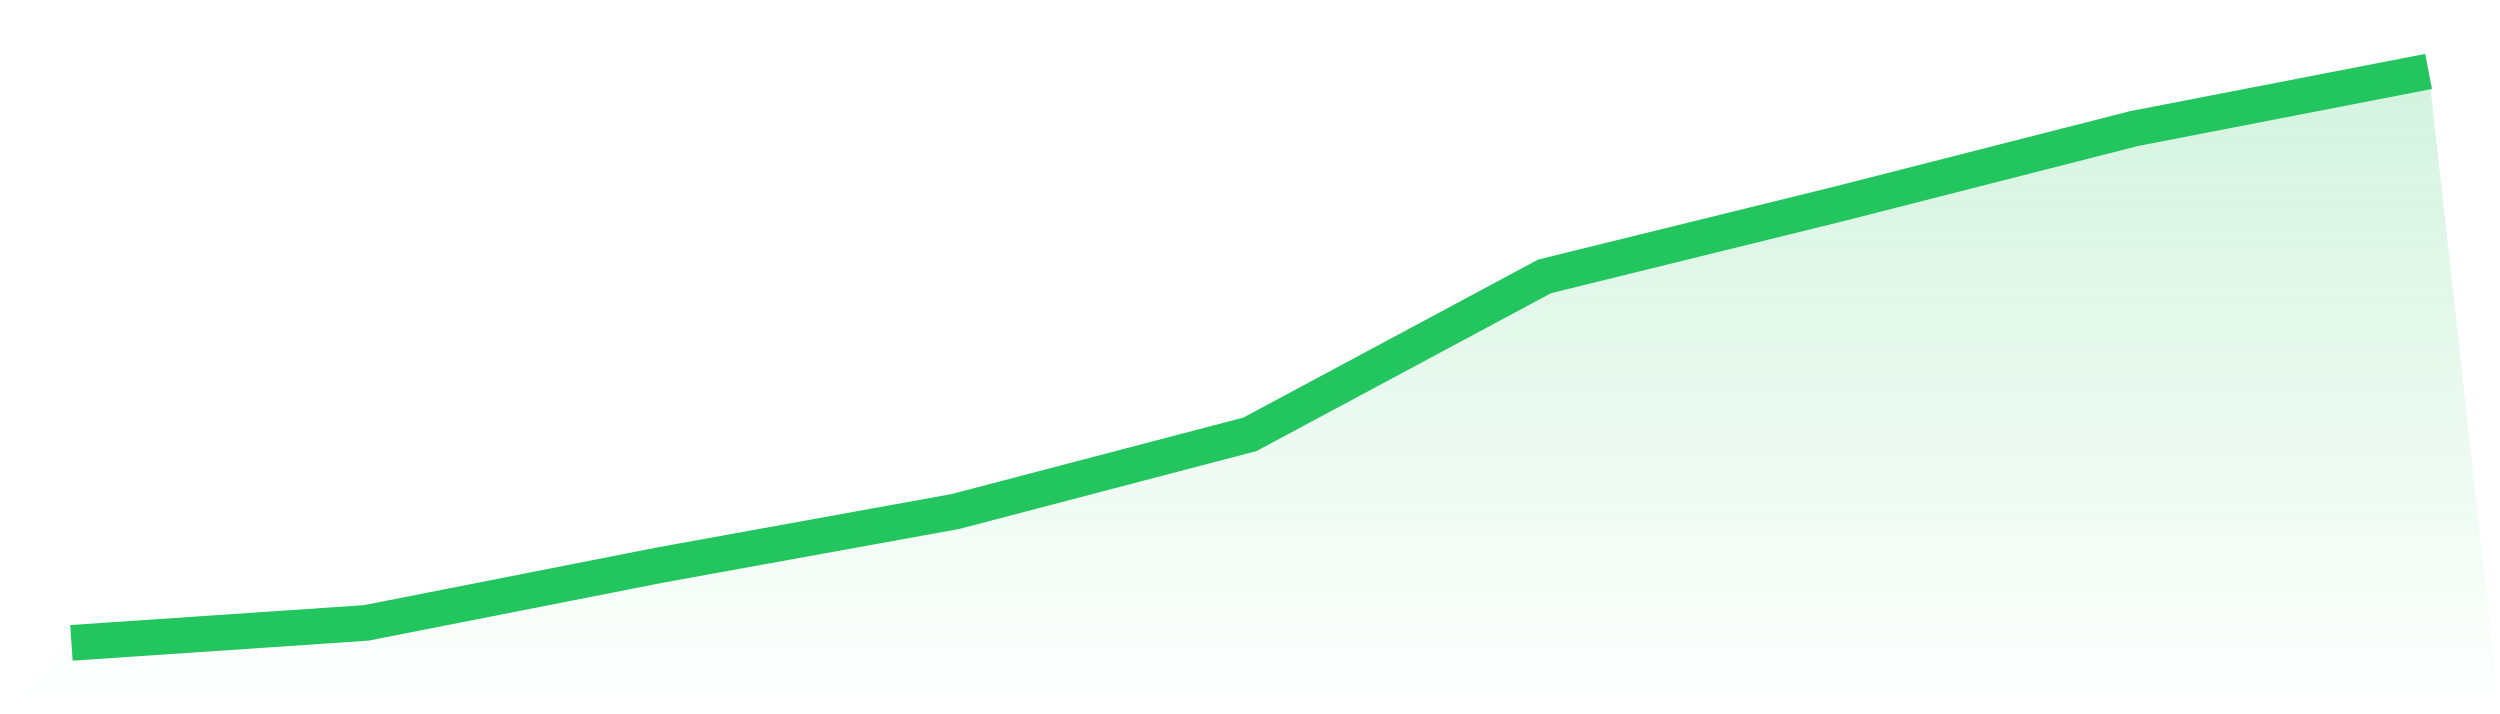
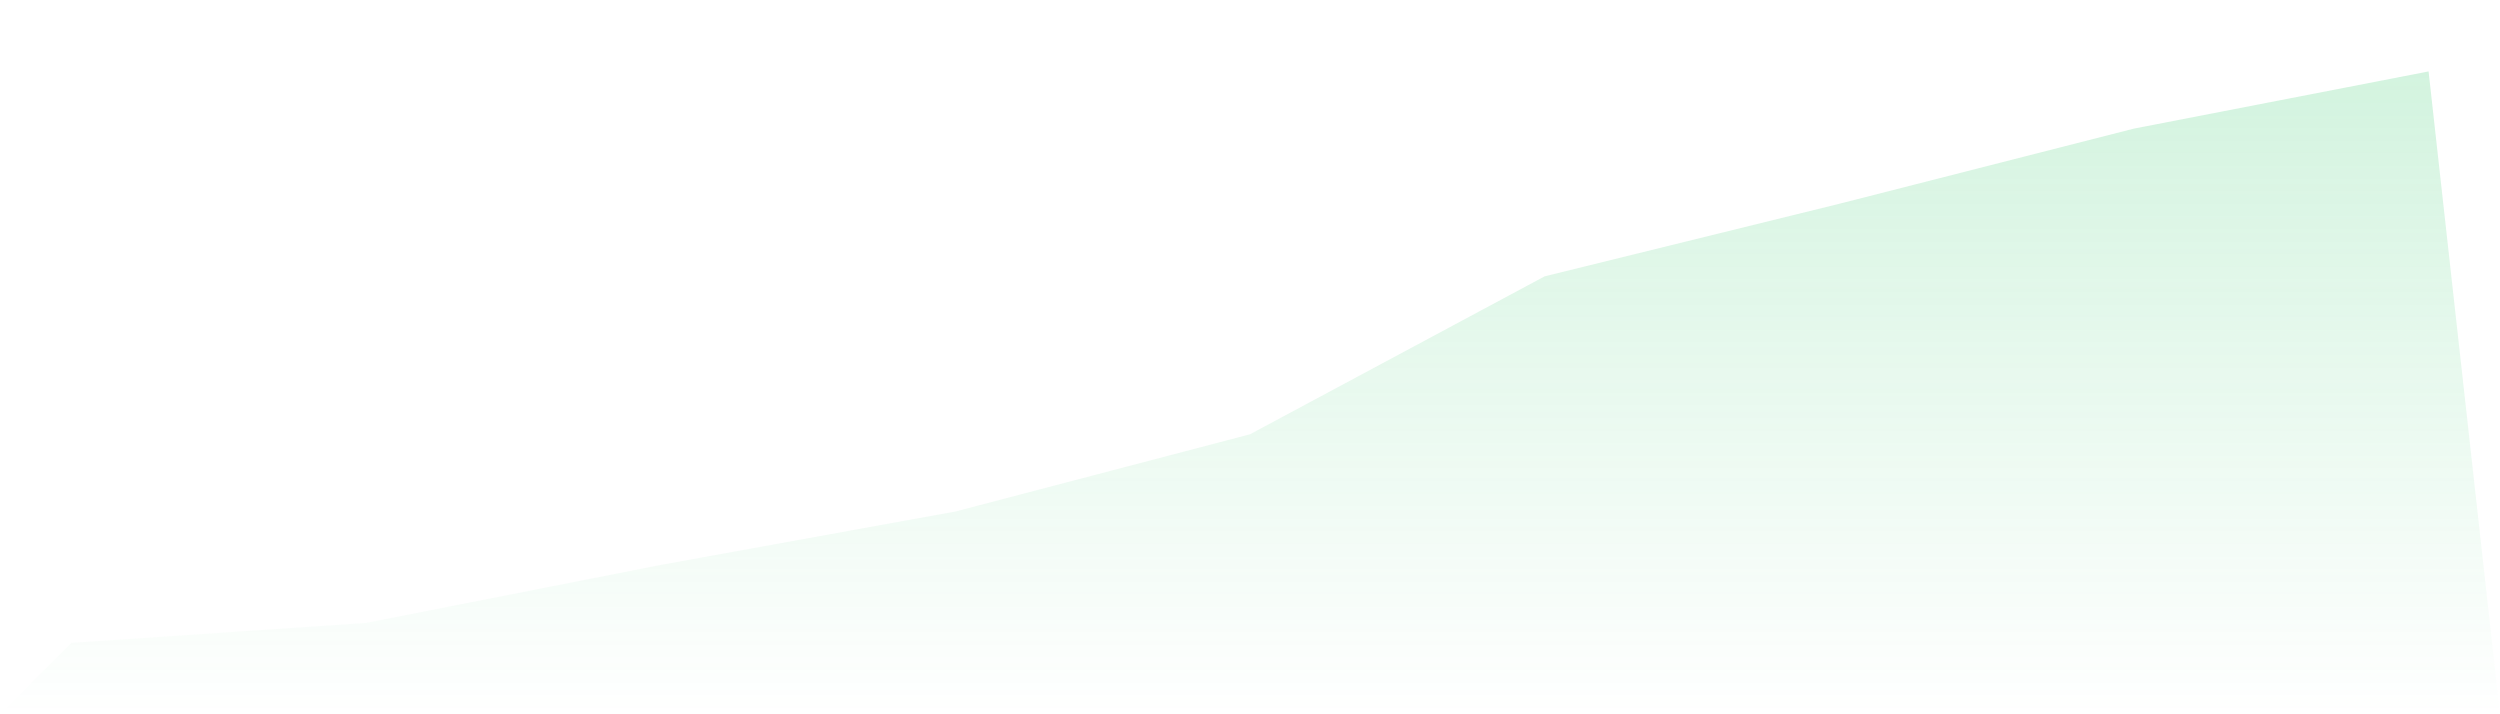
<svg xmlns="http://www.w3.org/2000/svg" viewBox="0 0 140 40">
  <defs>
    <linearGradient id="gradient" x1="0" x2="0" y1="0" y2="1">
      <stop offset="0%" stop-color="#22c55e" stop-opacity="0.2" />
      <stop offset="100%" stop-color="#22c55e" stop-opacity="0" />
    </linearGradient>
  </defs>
  <path d="M4,36 L4,36 L20.5,34.883 L37,31.636 L53.5,28.645 L70,24.32 L86.5,15.475 L103,11.411 L119.5,7.202 L136,4 L140,40 L0,40 z" fill="url(#gradient)" />
-   <path d="M4,36 L4,36 L20.5,34.883 L37,31.636 L53.5,28.645 L70,24.32 L86.5,15.475 L103,11.411 L119.5,7.202 L136,4" fill="none" stroke="#22c55e" stroke-width="2" />
</svg>